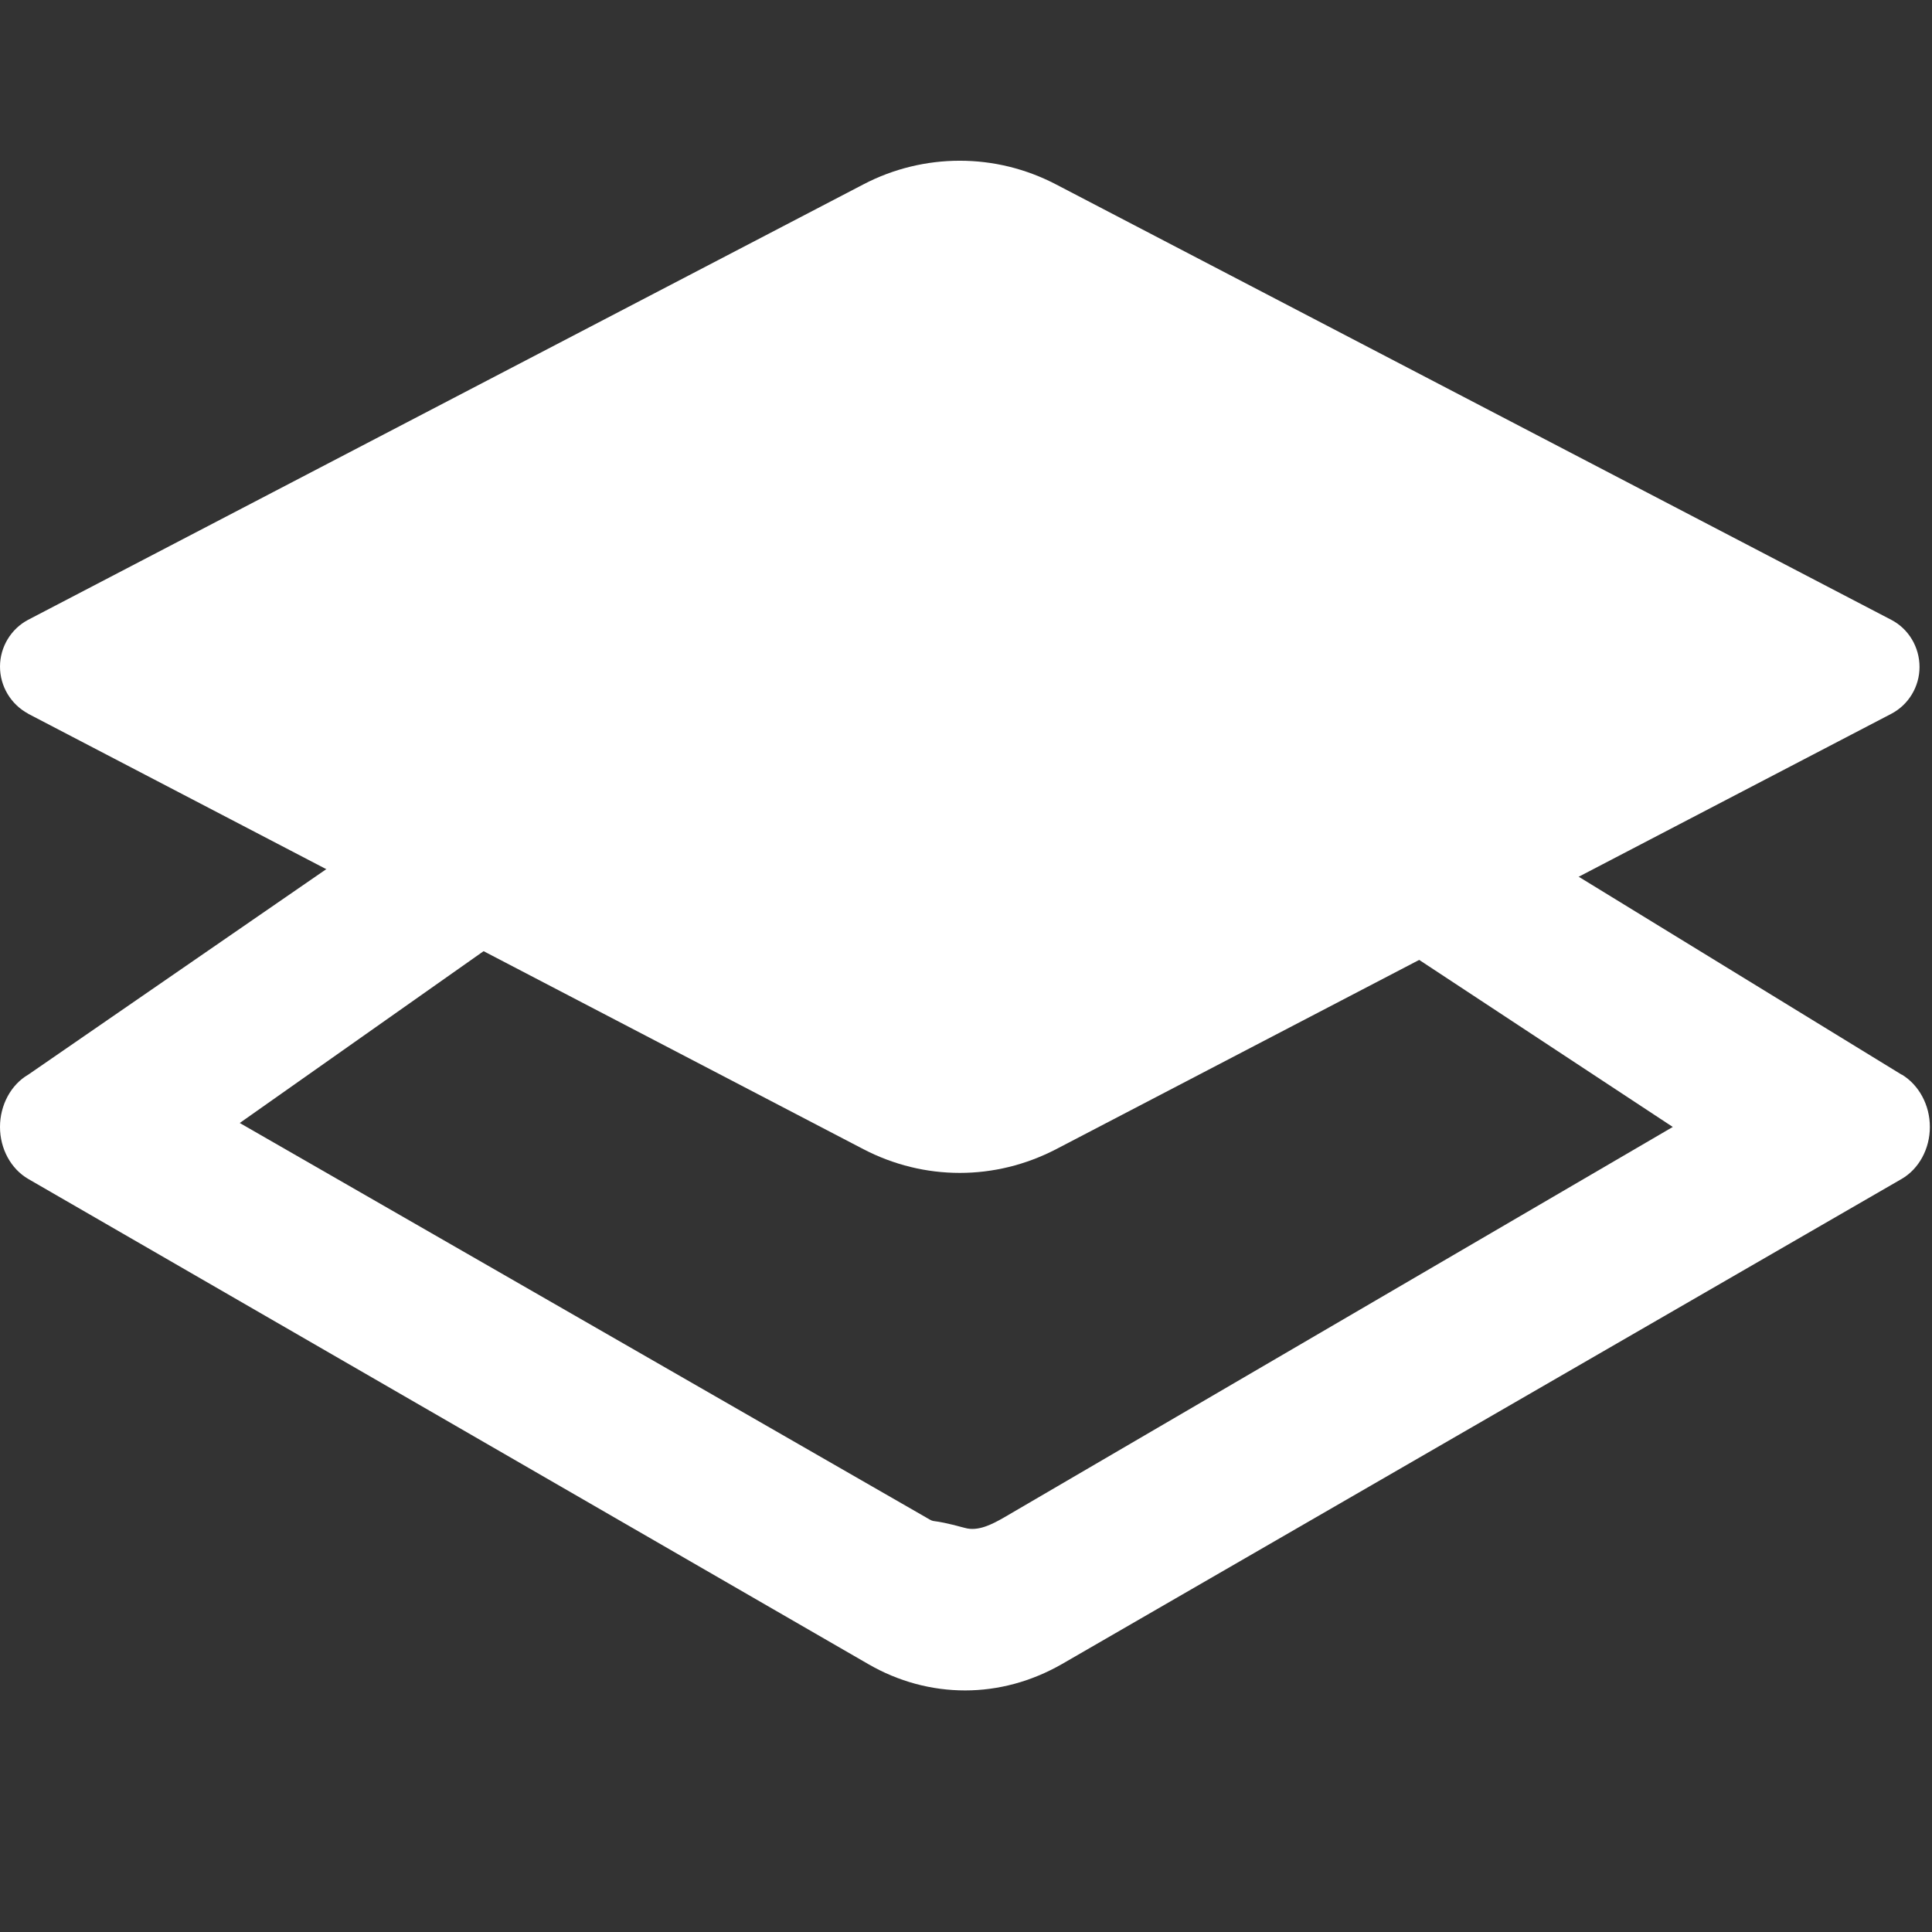
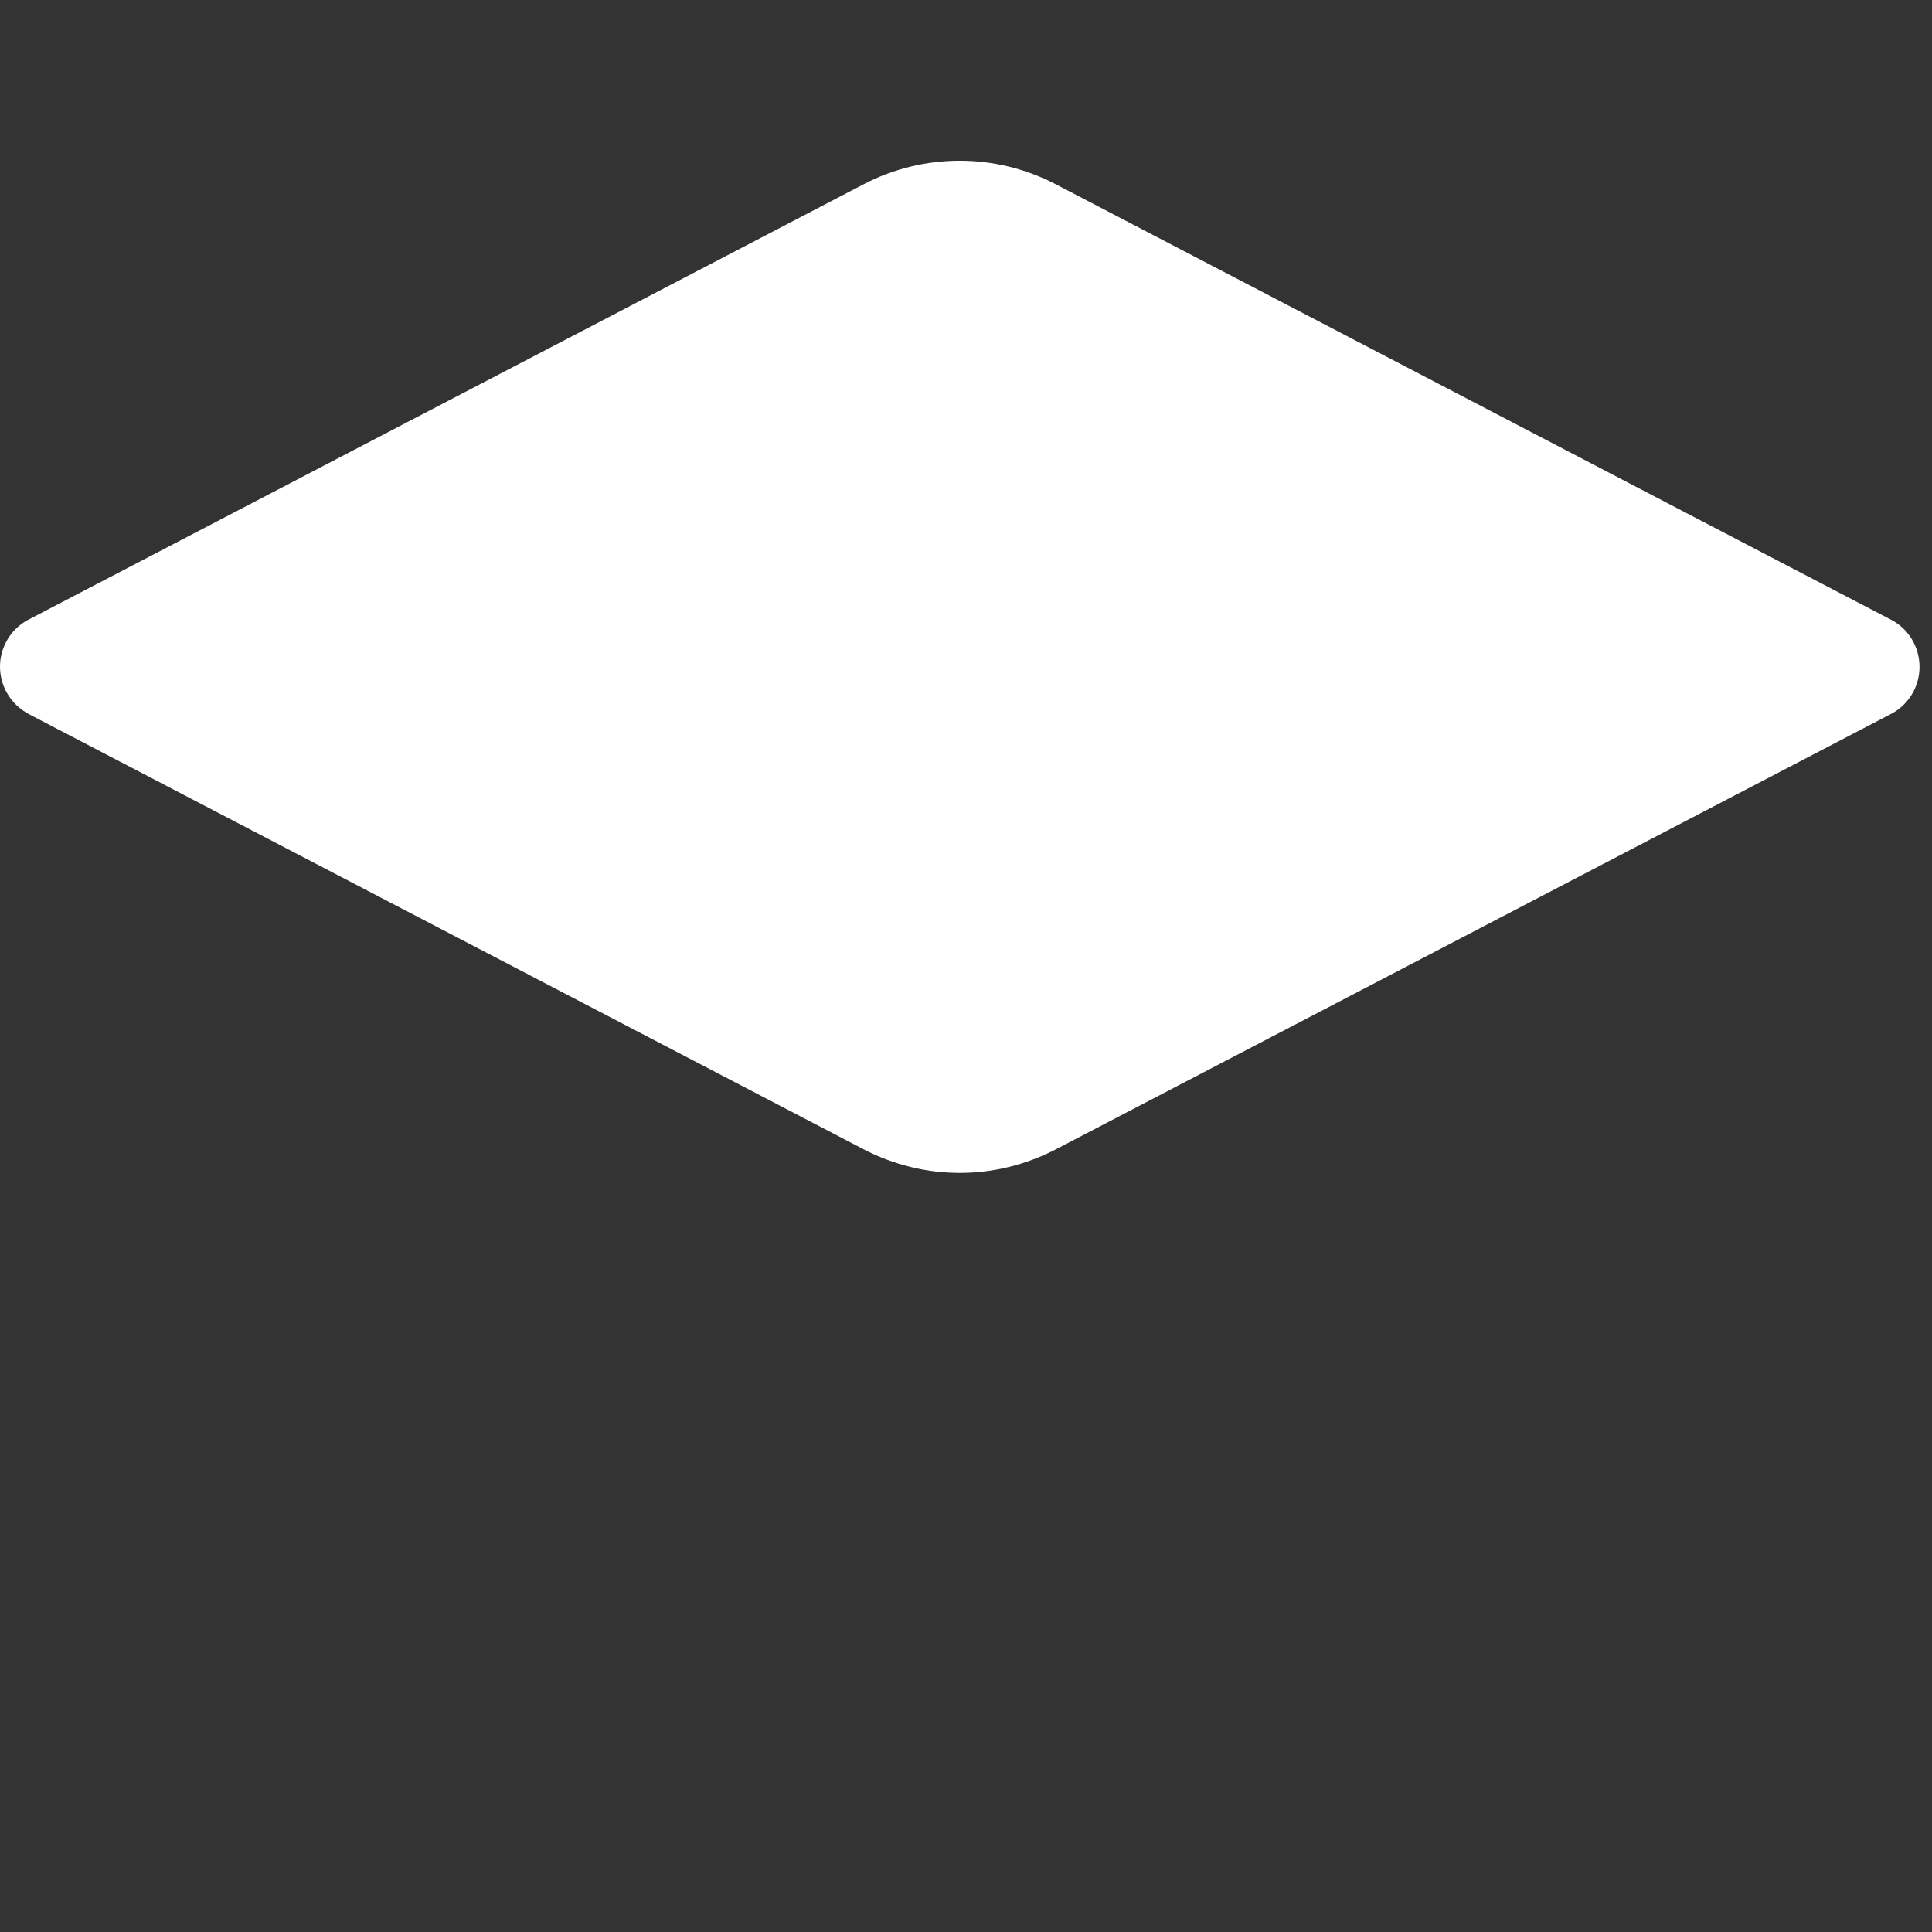
<svg xmlns="http://www.w3.org/2000/svg" xmlns:ns1="http://sodipodi.sourceforge.net/DTD/sodipodi-0.dtd" xmlns:ns2="http://www.inkscape.org/namespaces/inkscape" width="24" height="24" version="1.1" viewBox="0 0 6.35 6.35" id="svg9105" ns1:docname="layers.svg" ns2:version="1.1 (c68e22c387, 2021-05-23)">
  <rect x="0" y="0" width="6.35" height="6.35" fill="#333333" stroke="none" />
  <defs id="defs9109" />
  <ns1:namedview id="namedview9107" pagecolor="#ffffff" bordercolor="#666666" borderopacity="1.0" ns2:pageshadow="2" ns2:pageopacity="0.0" ns2:pagecheckerboard="true" showgrid="false" ns2:zoom="22.951508" ns2:cx="11.219307" ns2:cy="12.35213" ns2:window-width="2076" ns2:window-height="1003" ns2:window-x="330" ns2:window-y="280" ns2:window-maximized="0" ns2:current-layer="svg9105" />
  <g transform="matrix(0.009,0,0,0.009,1.2815933e-5,0.51)" fill="#ffffff" stroke-width="38.429" id="g9103">
    <path d="m 10.3,204 305,159 c 11.1,5.77 23.1,8.67 35.2,8.67 12.1,0 24.1,-2.91 35.2,-8.67 l 305,-159 c 6.3,-3.3 10.3,-9.91 10.3,-17.1 0,-7.21 -3.96,-13.9 -10.3,-17.2 l -305,-159 C 374.6,4.91 362.6,2.03 350.5,2.03 c -12.1,0 -24.2,2.88 -35.2,8.64 l -305,159 C 4.02,172.97 0,179.6 0,186.77 c 0,7.22 3.98,13.8 10.3,17.2 z" id="path9101" style="stroke-width:38.429" />
  </g>
-   <path d="M 6.25,3.532 5.023,2.78 4.534,3.069 5.498,3.704 3.301,4.987 c -0.04,0.023 -0.086,0.047 -0.129,0.035 -0.129,-0.035 -0.09,-0.012 -0.129,-0.035 L 0.788,3.691 1.753,3.011 1.378,2.646 0.093,3.532 C 0.036,3.565 0,3.632 0,3.704 0,3.776 0.036,3.842 0.093,3.875 l 2.76,1.594 c 0.1,0.058 0.209,0.087 0.319,0.087 0.109,0 0.218,-0.029 0.319,-0.087 L 6.25,3.875 c 0.057,-0.033 0.093,-0.099 0.093,-0.171 7.24e-5,-0.072 -0.036,-0.138 -0.092,-0.172 z" id="path9099" style="fill:#ffffff;fill-opacity:1;stroke-width:0.353" ns1:nodetypes="cccccscccccsccsccccc" />
</svg>